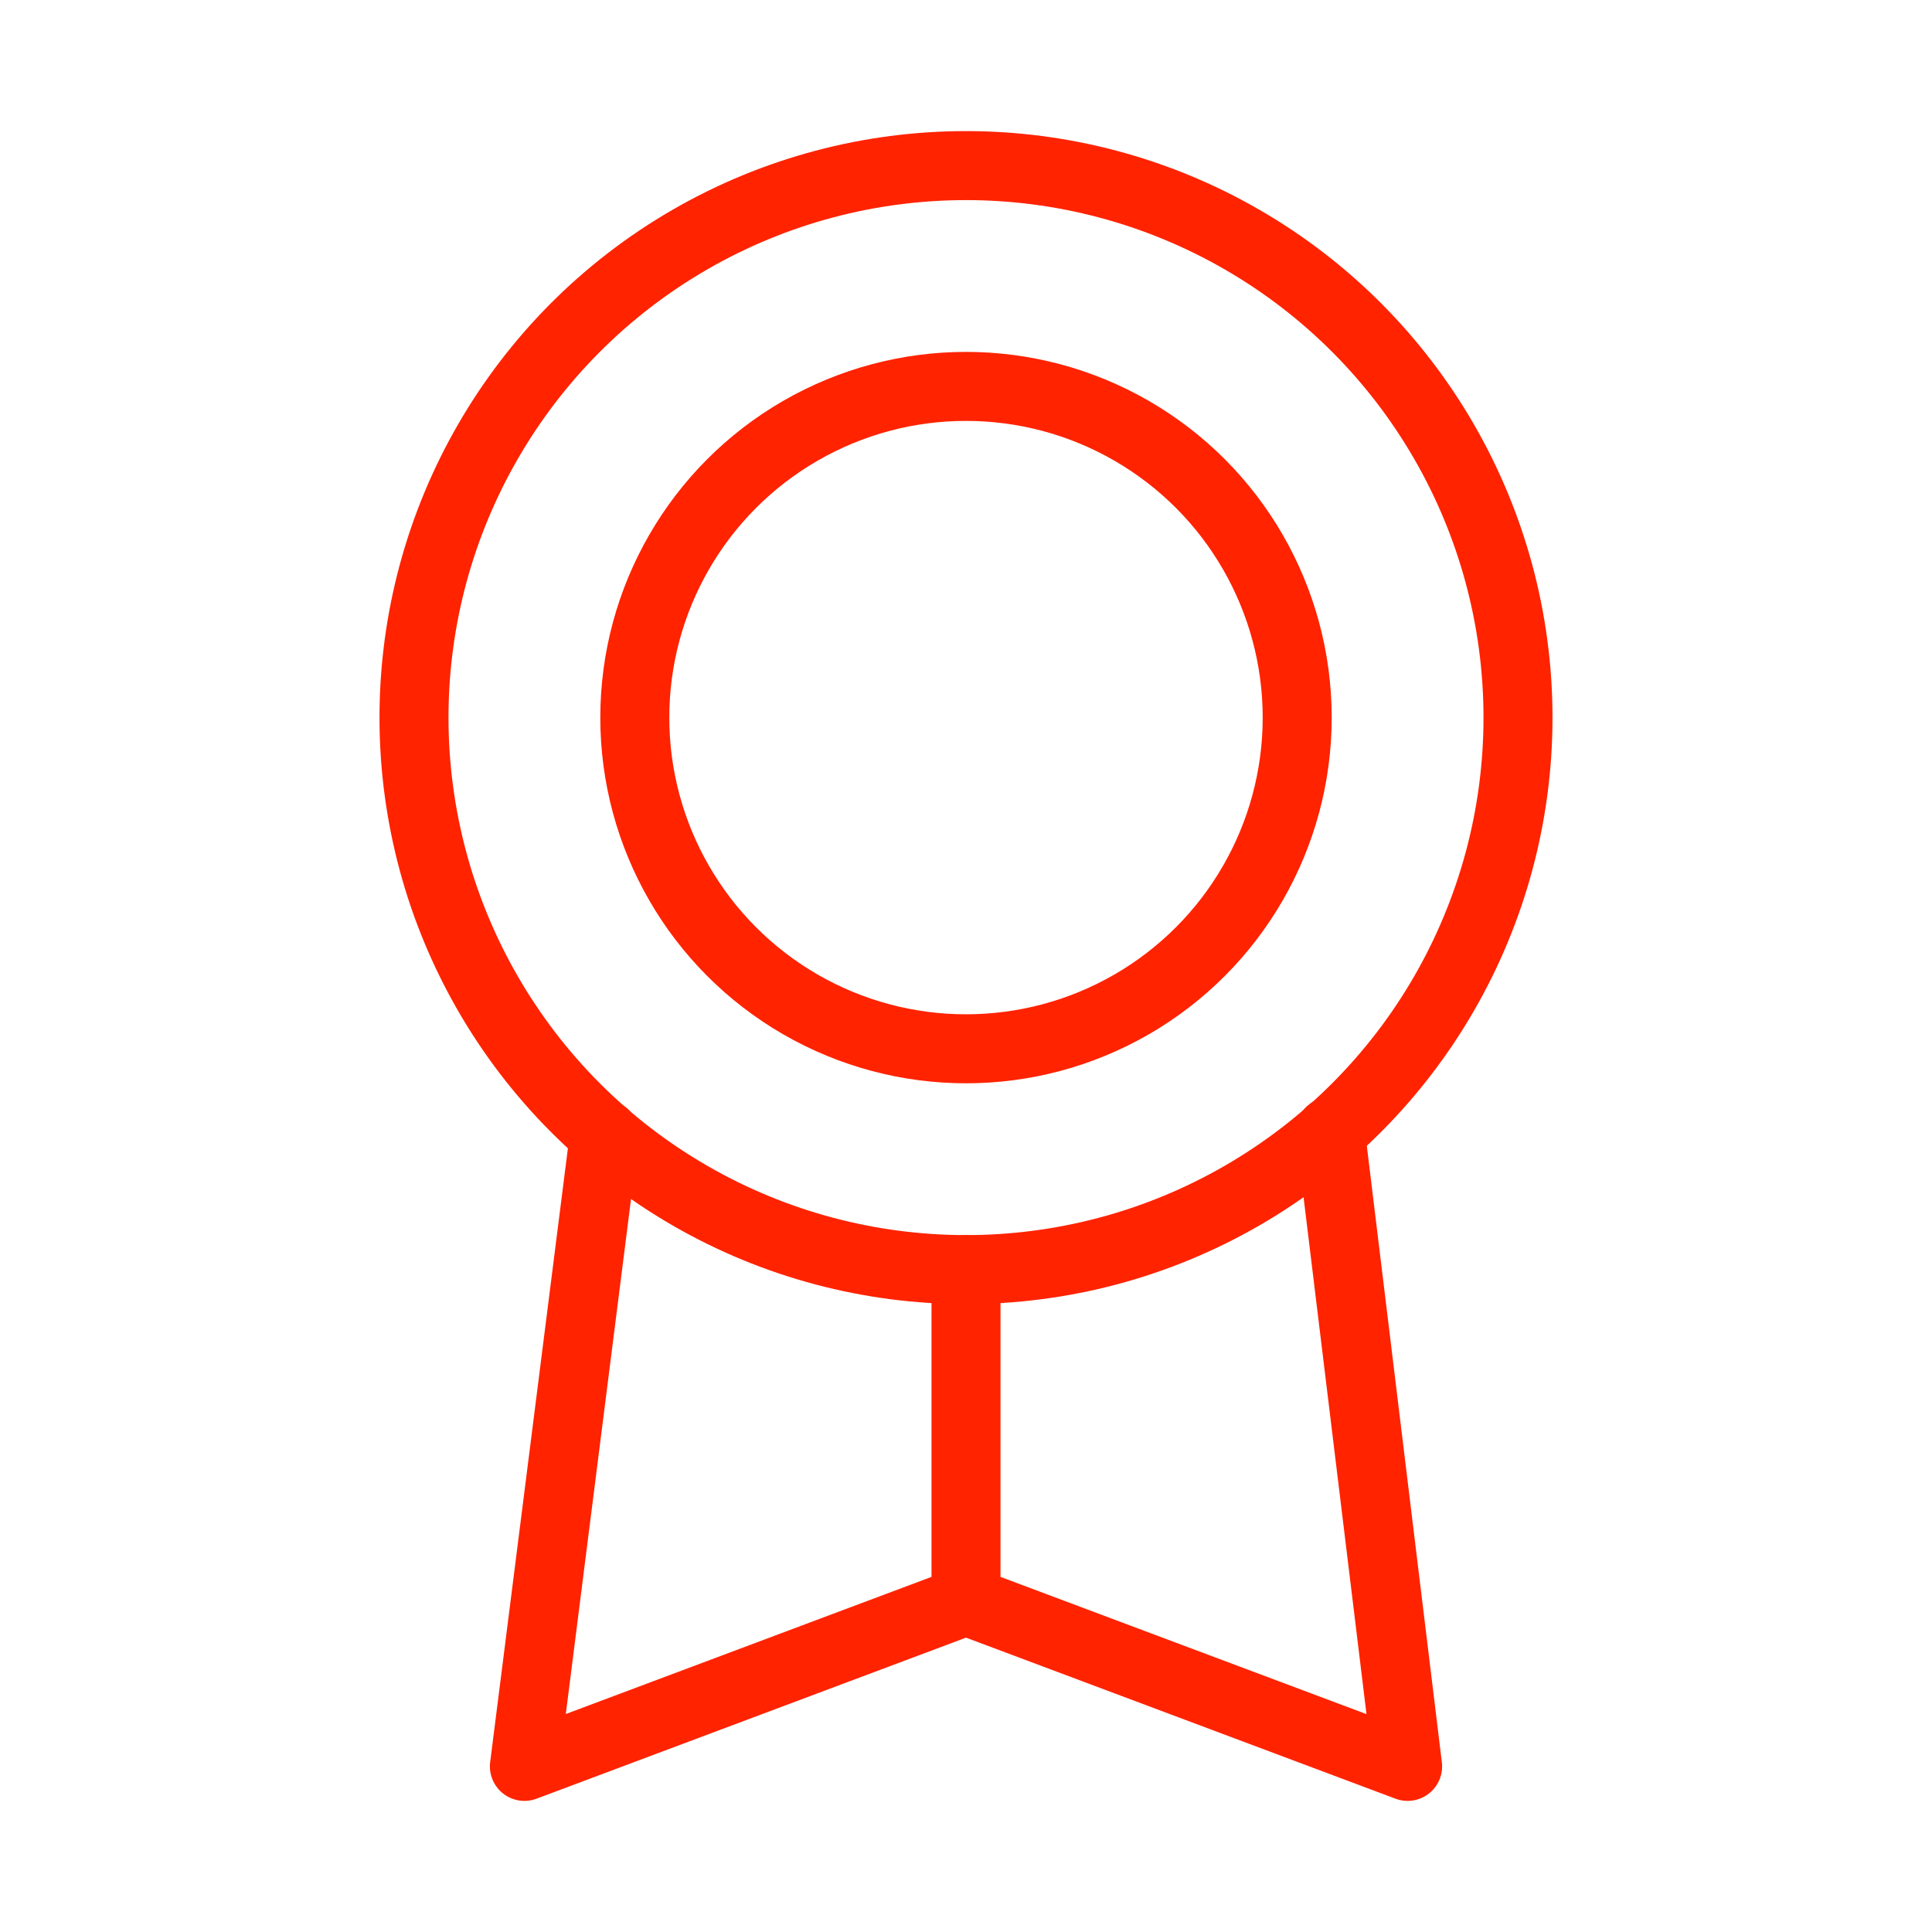
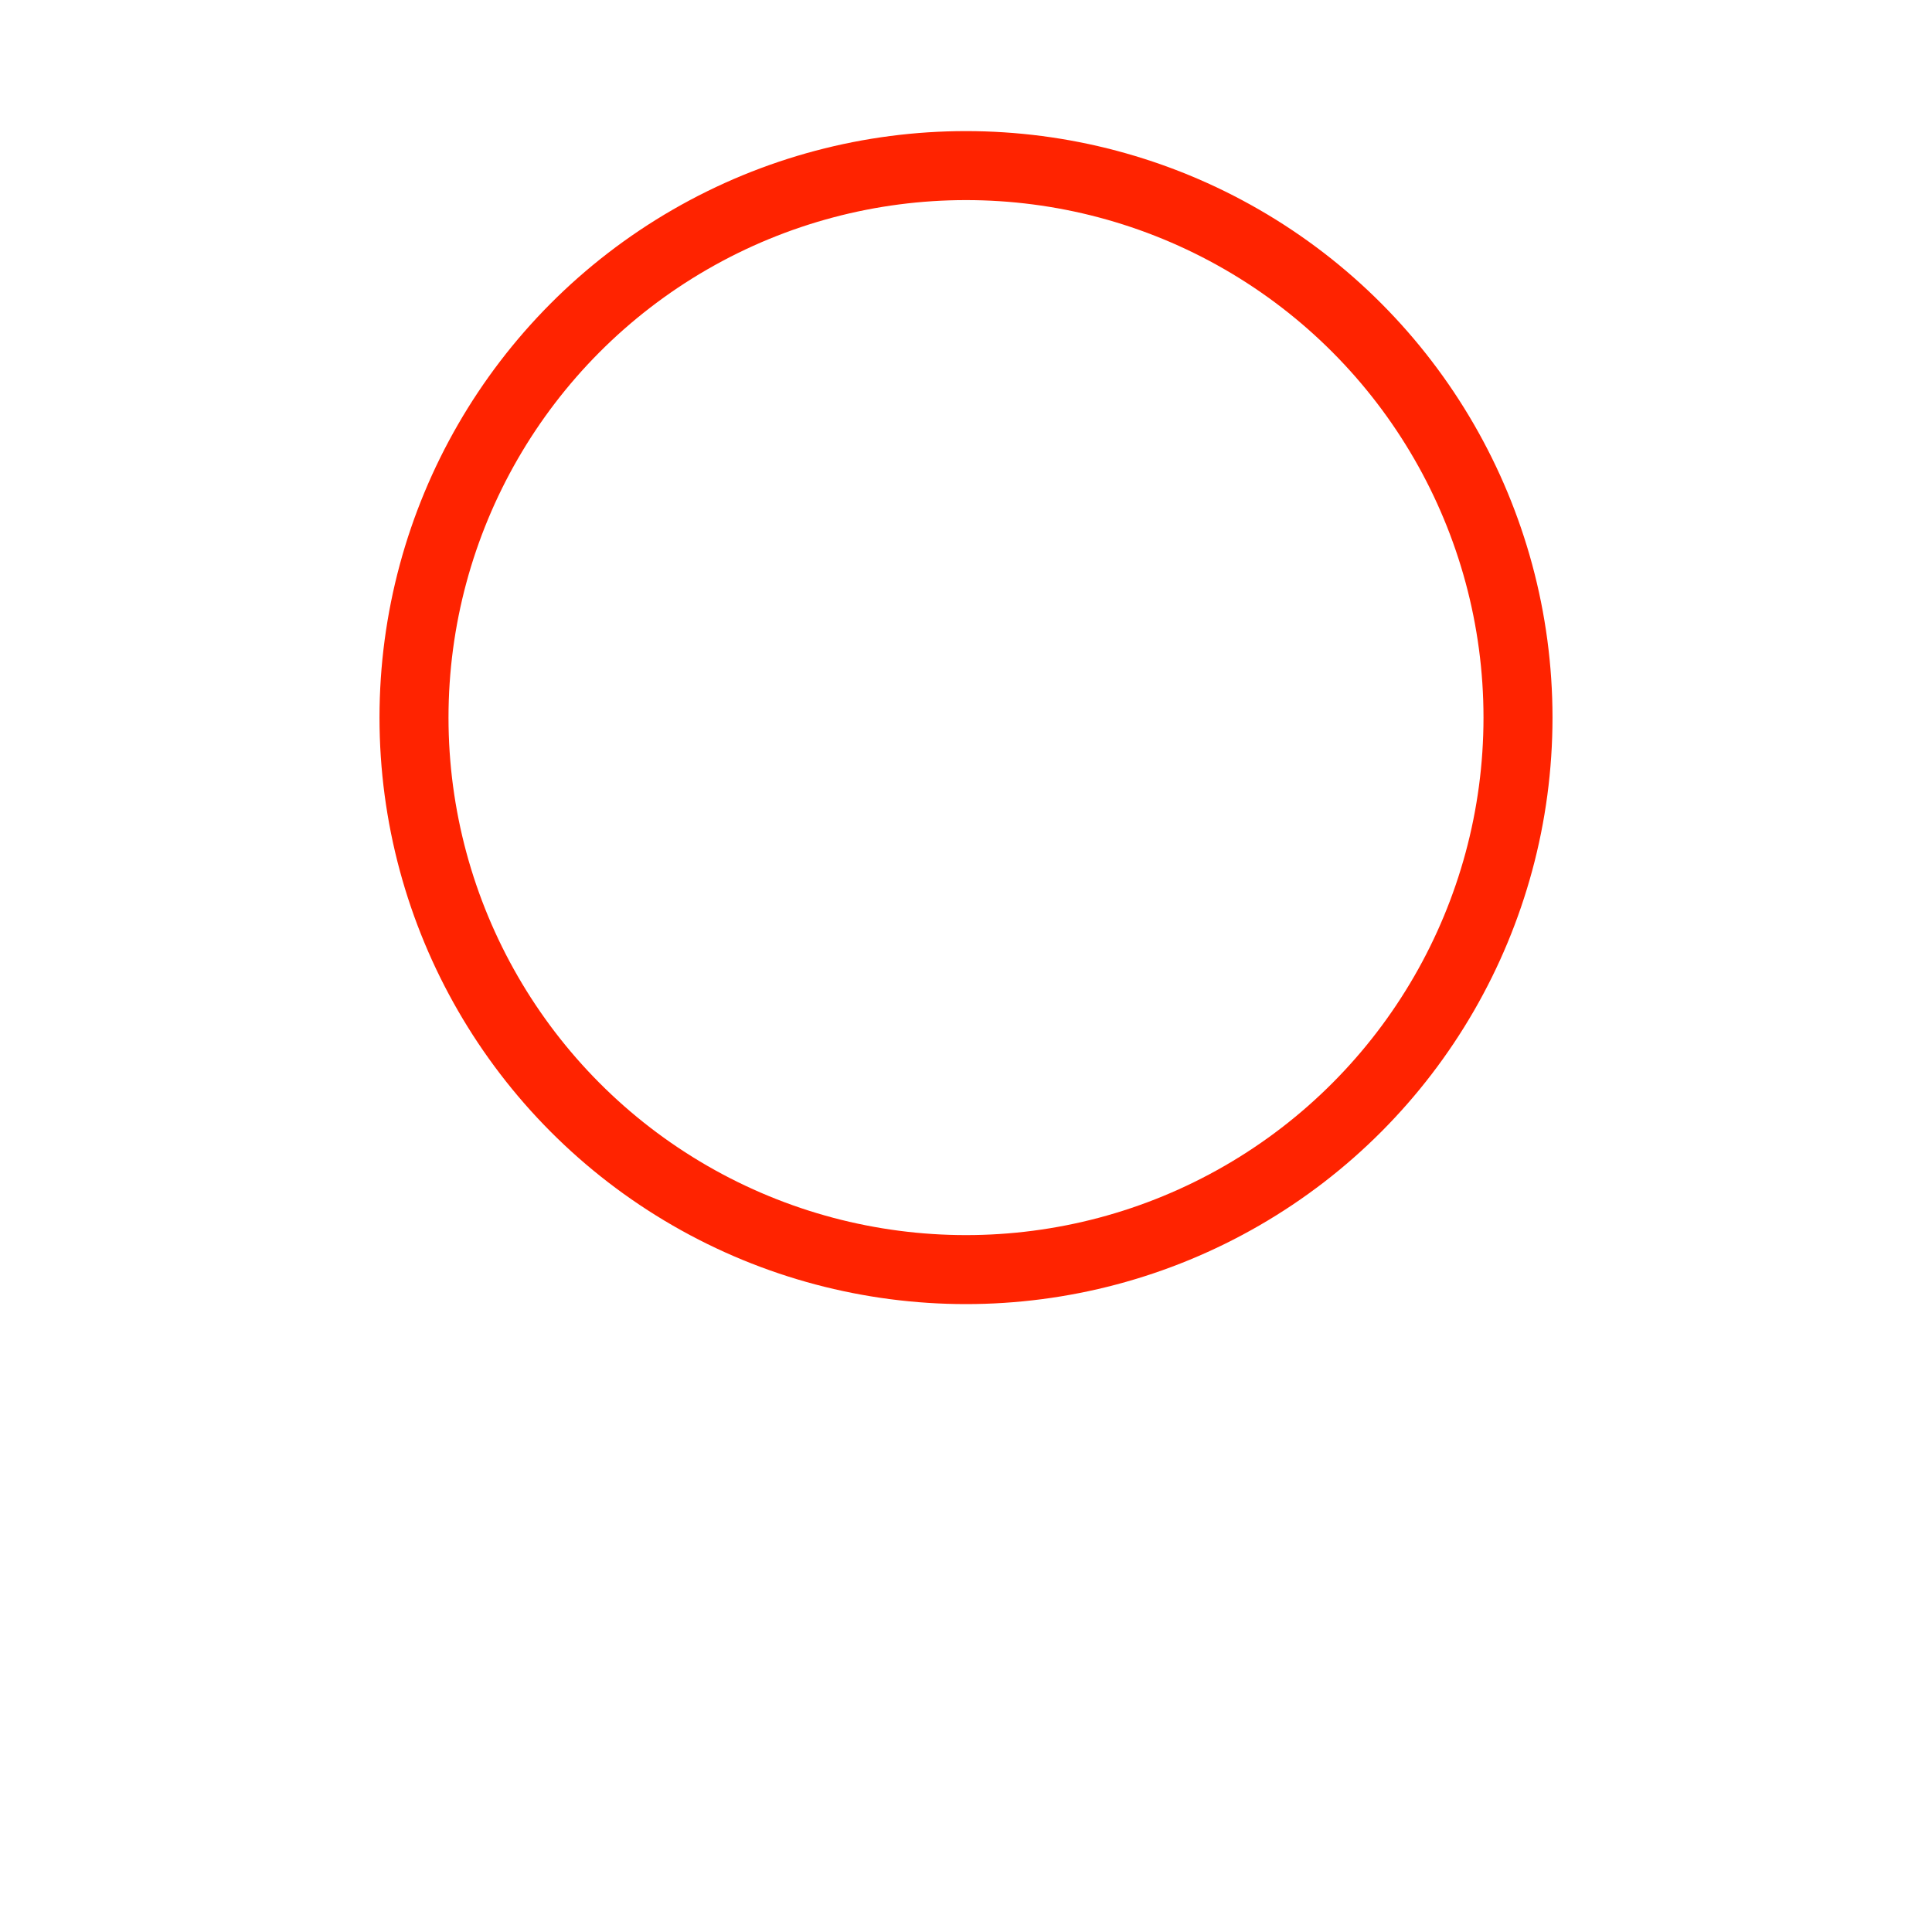
<svg xmlns="http://www.w3.org/2000/svg" id="Layer_1" viewBox="0 0 35 35">
  <defs>
    <style>.cls-1{fill:none;stroke:#ff2300;stroke-linecap:round;stroke-linejoin:round;stroke-width:1.25px;}</style>
  </defs>
-   <path class="cls-1" d="m10.95,20.55l-1.45,11.45,8-3,8,3-1.4-11.5m-6.6,2.5v6" />
  <circle class="cls-1" cx="17.5" cy="13" r="10" />
-   <circle class="cls-1" cx="17.5" cy="13" r="6" />
</svg>